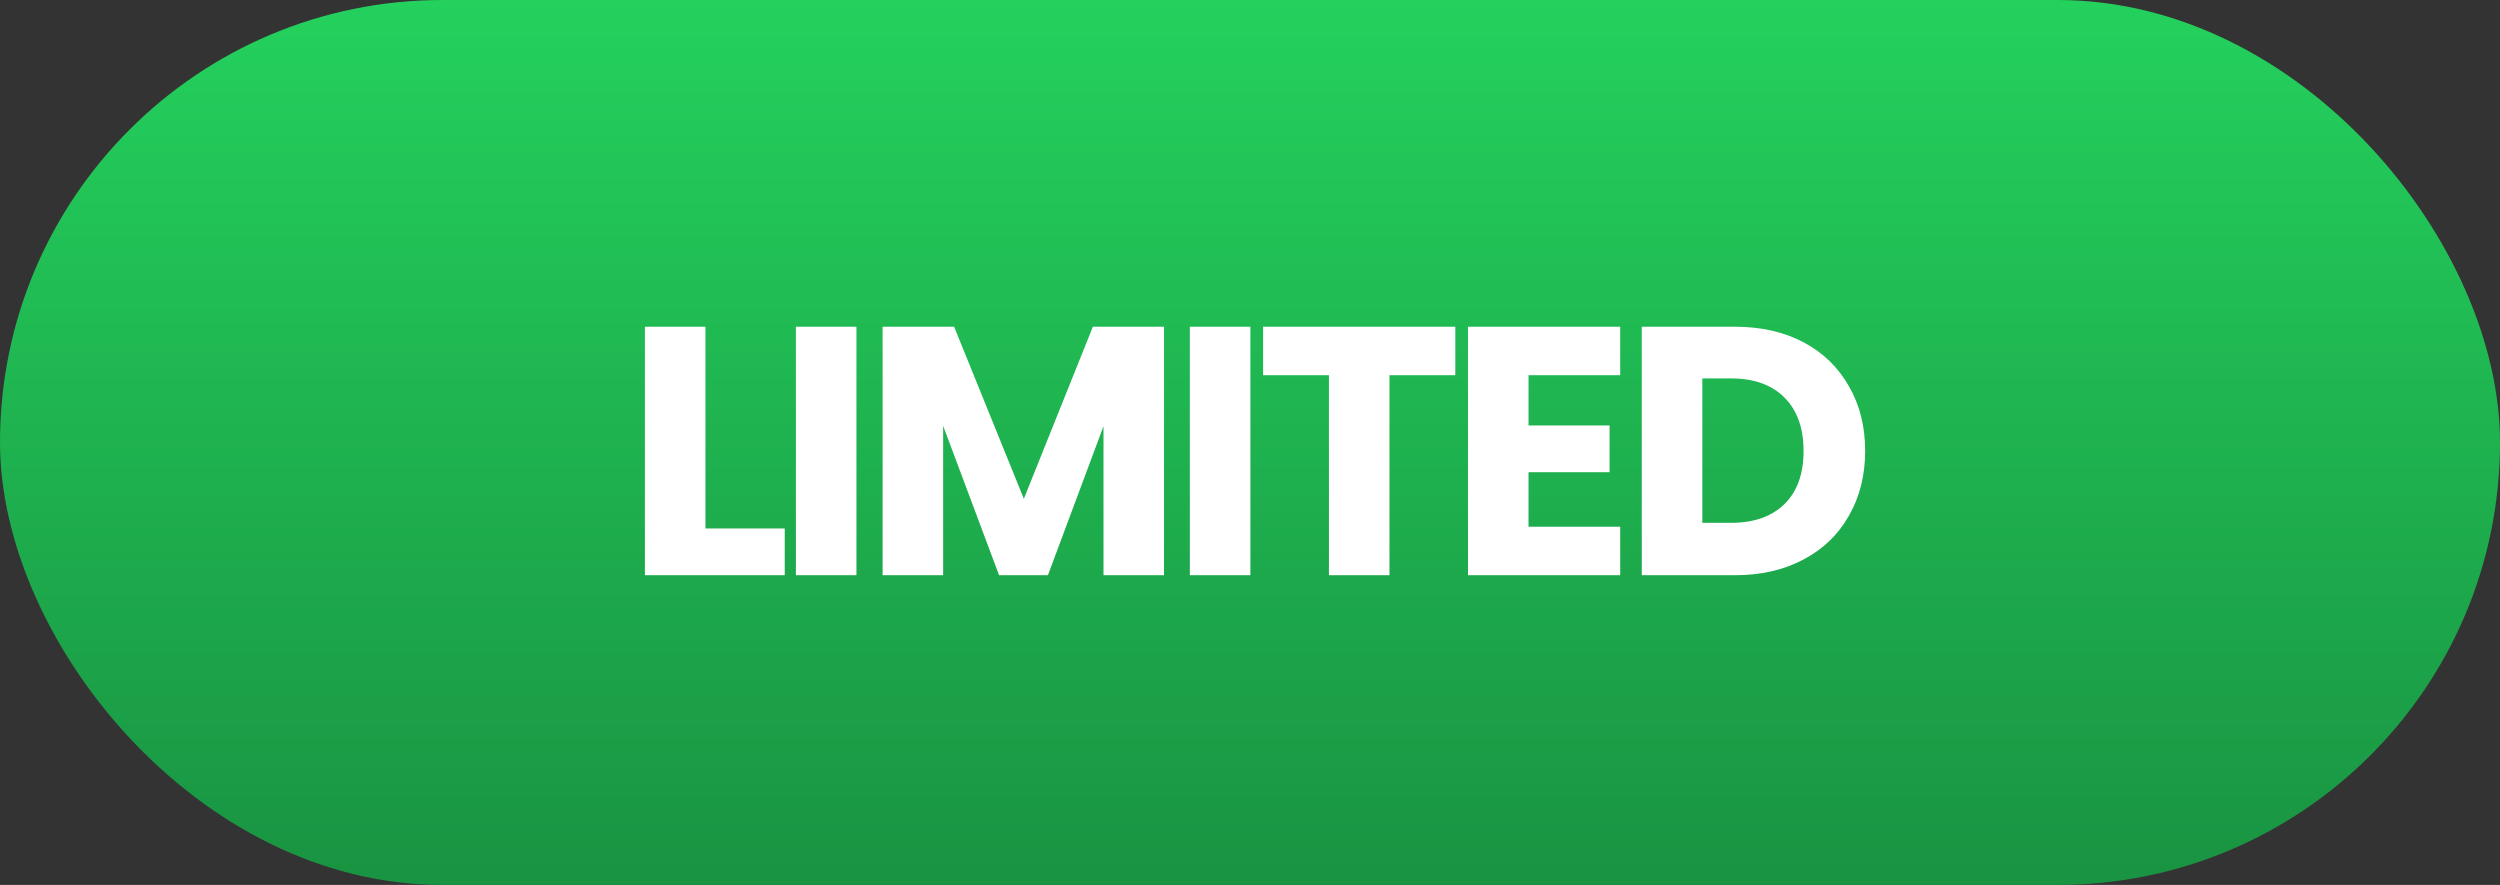
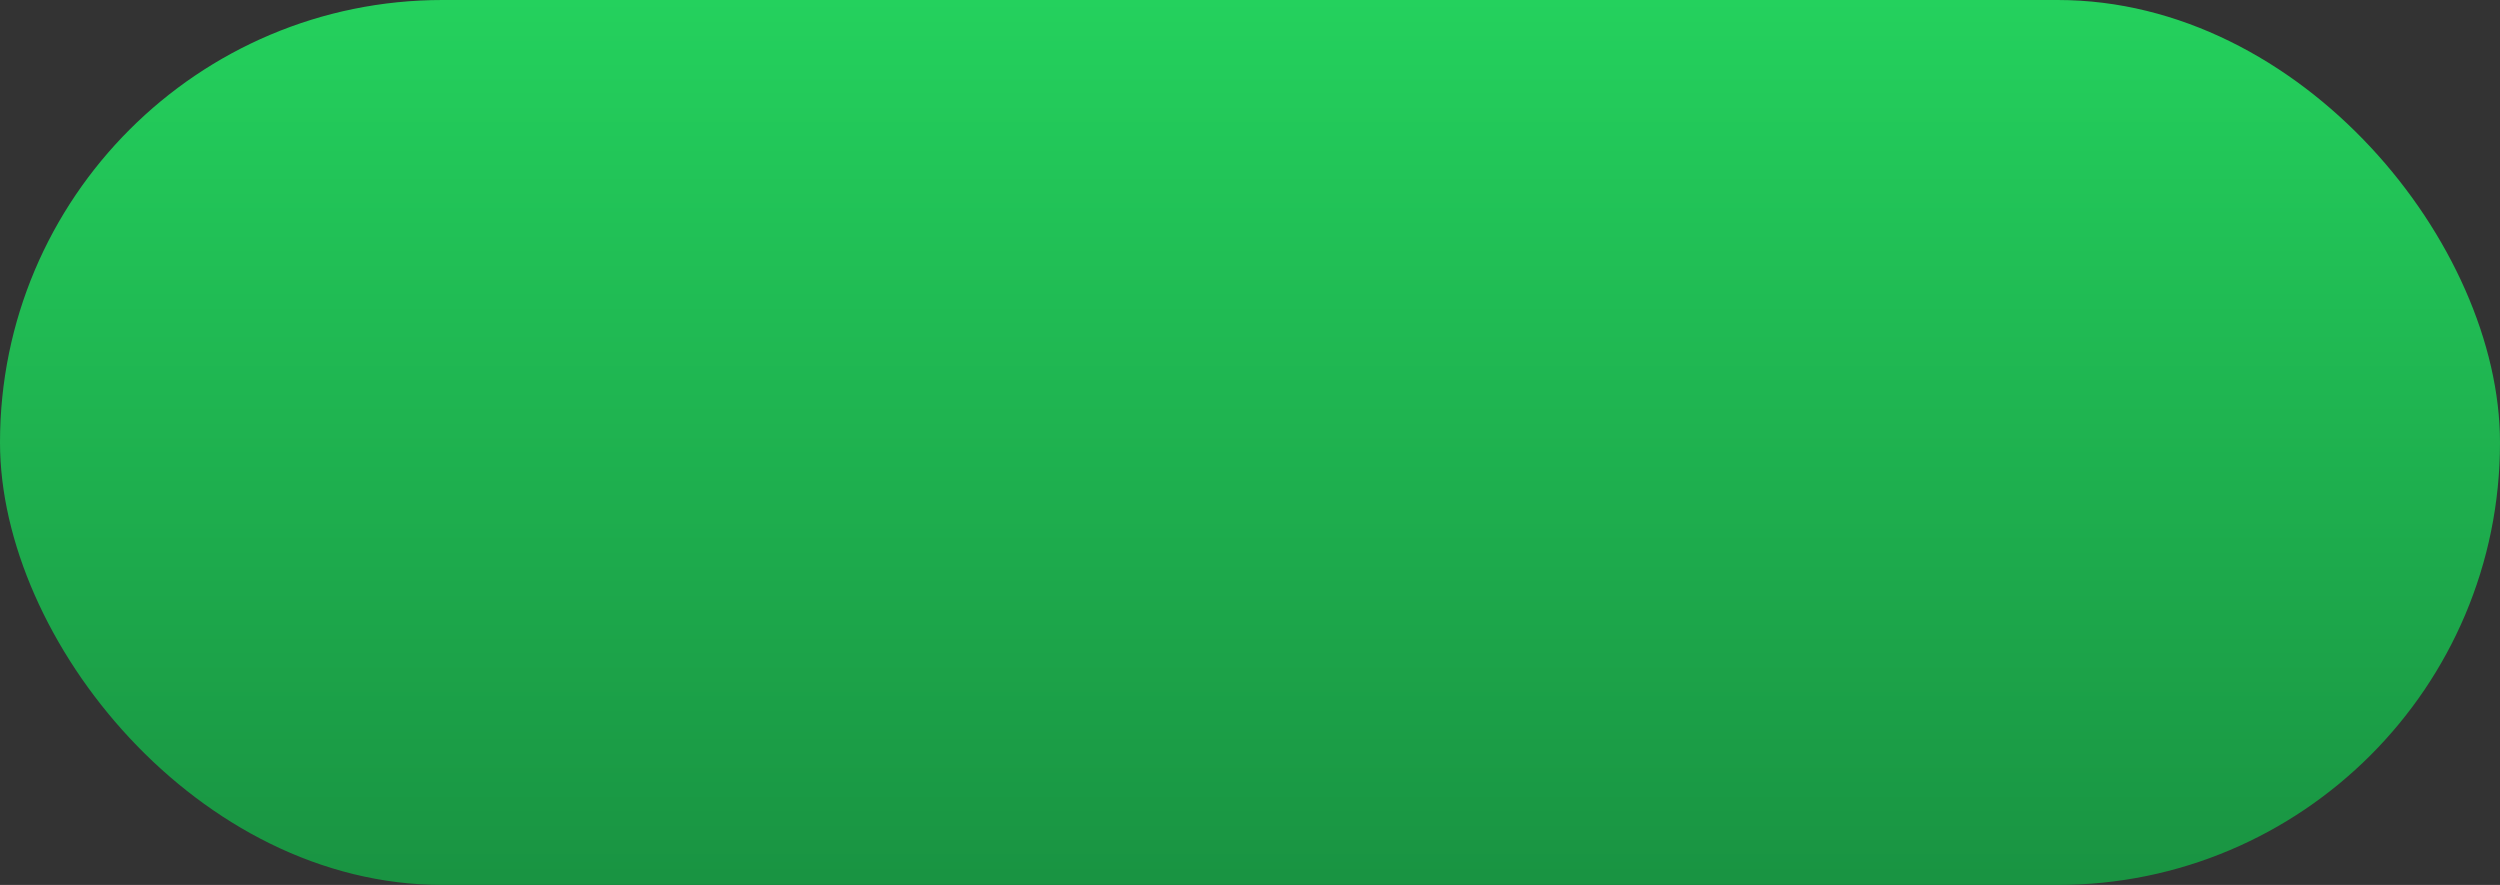
<svg xmlns="http://www.w3.org/2000/svg" width="113" height="40" viewBox="0 0 113 40" fill="none">
  <rect x="0" y="0" width="113" height="40" fill="#333333" stroke="none" />
  <rect width="113" height="40" rx="20" fill="url(#paint0_linear_2159_4)" />
-   <path d="M31.886 23.888H35.47V26H29.15V14.768H31.886V23.888ZM38.711 14.768V26H35.975V14.768H38.711ZM52.614 14.768V26H49.878V19.264L47.366 26H45.158L42.63 19.248V26H39.894V14.768H43.126L46.278 22.544L49.398 14.768H52.614ZM56.517 14.768V26H53.781V14.768H56.517ZM65.78 14.768V16.96H62.804V26H60.068V16.96H57.092V14.768H65.78ZM69.089 16.96V19.232H72.753V21.344H69.089V23.808H73.233V26H66.353V14.768H73.233V16.96H69.089ZM78.417 14.768C79.601 14.768 80.636 15.003 81.521 15.472C82.406 15.941 83.089 16.603 83.569 17.456C84.06 18.299 84.305 19.275 84.305 20.384C84.305 21.483 84.06 22.459 83.569 23.312C83.089 24.165 82.401 24.827 81.505 25.296C80.62 25.765 79.591 26 78.417 26H74.209V14.768H78.417ZM78.241 23.632C79.276 23.632 80.081 23.349 80.657 22.784C81.233 22.219 81.521 21.419 81.521 20.384C81.521 19.349 81.233 18.544 80.657 17.968C80.081 17.392 79.276 17.104 78.241 17.104H76.945V23.632H78.241Z" fill="white" />
  <defs>
    <linearGradient id="paint0_linear_2159_4" x1="56.5" y1="0" x2="56.5" y2="66.191" gradientUnits="userSpaceOnUse">
      <stop stop-color="#24D15D" />
      <stop offset="1" stop-color="#126B30" />
    </linearGradient>
  </defs>
</svg>